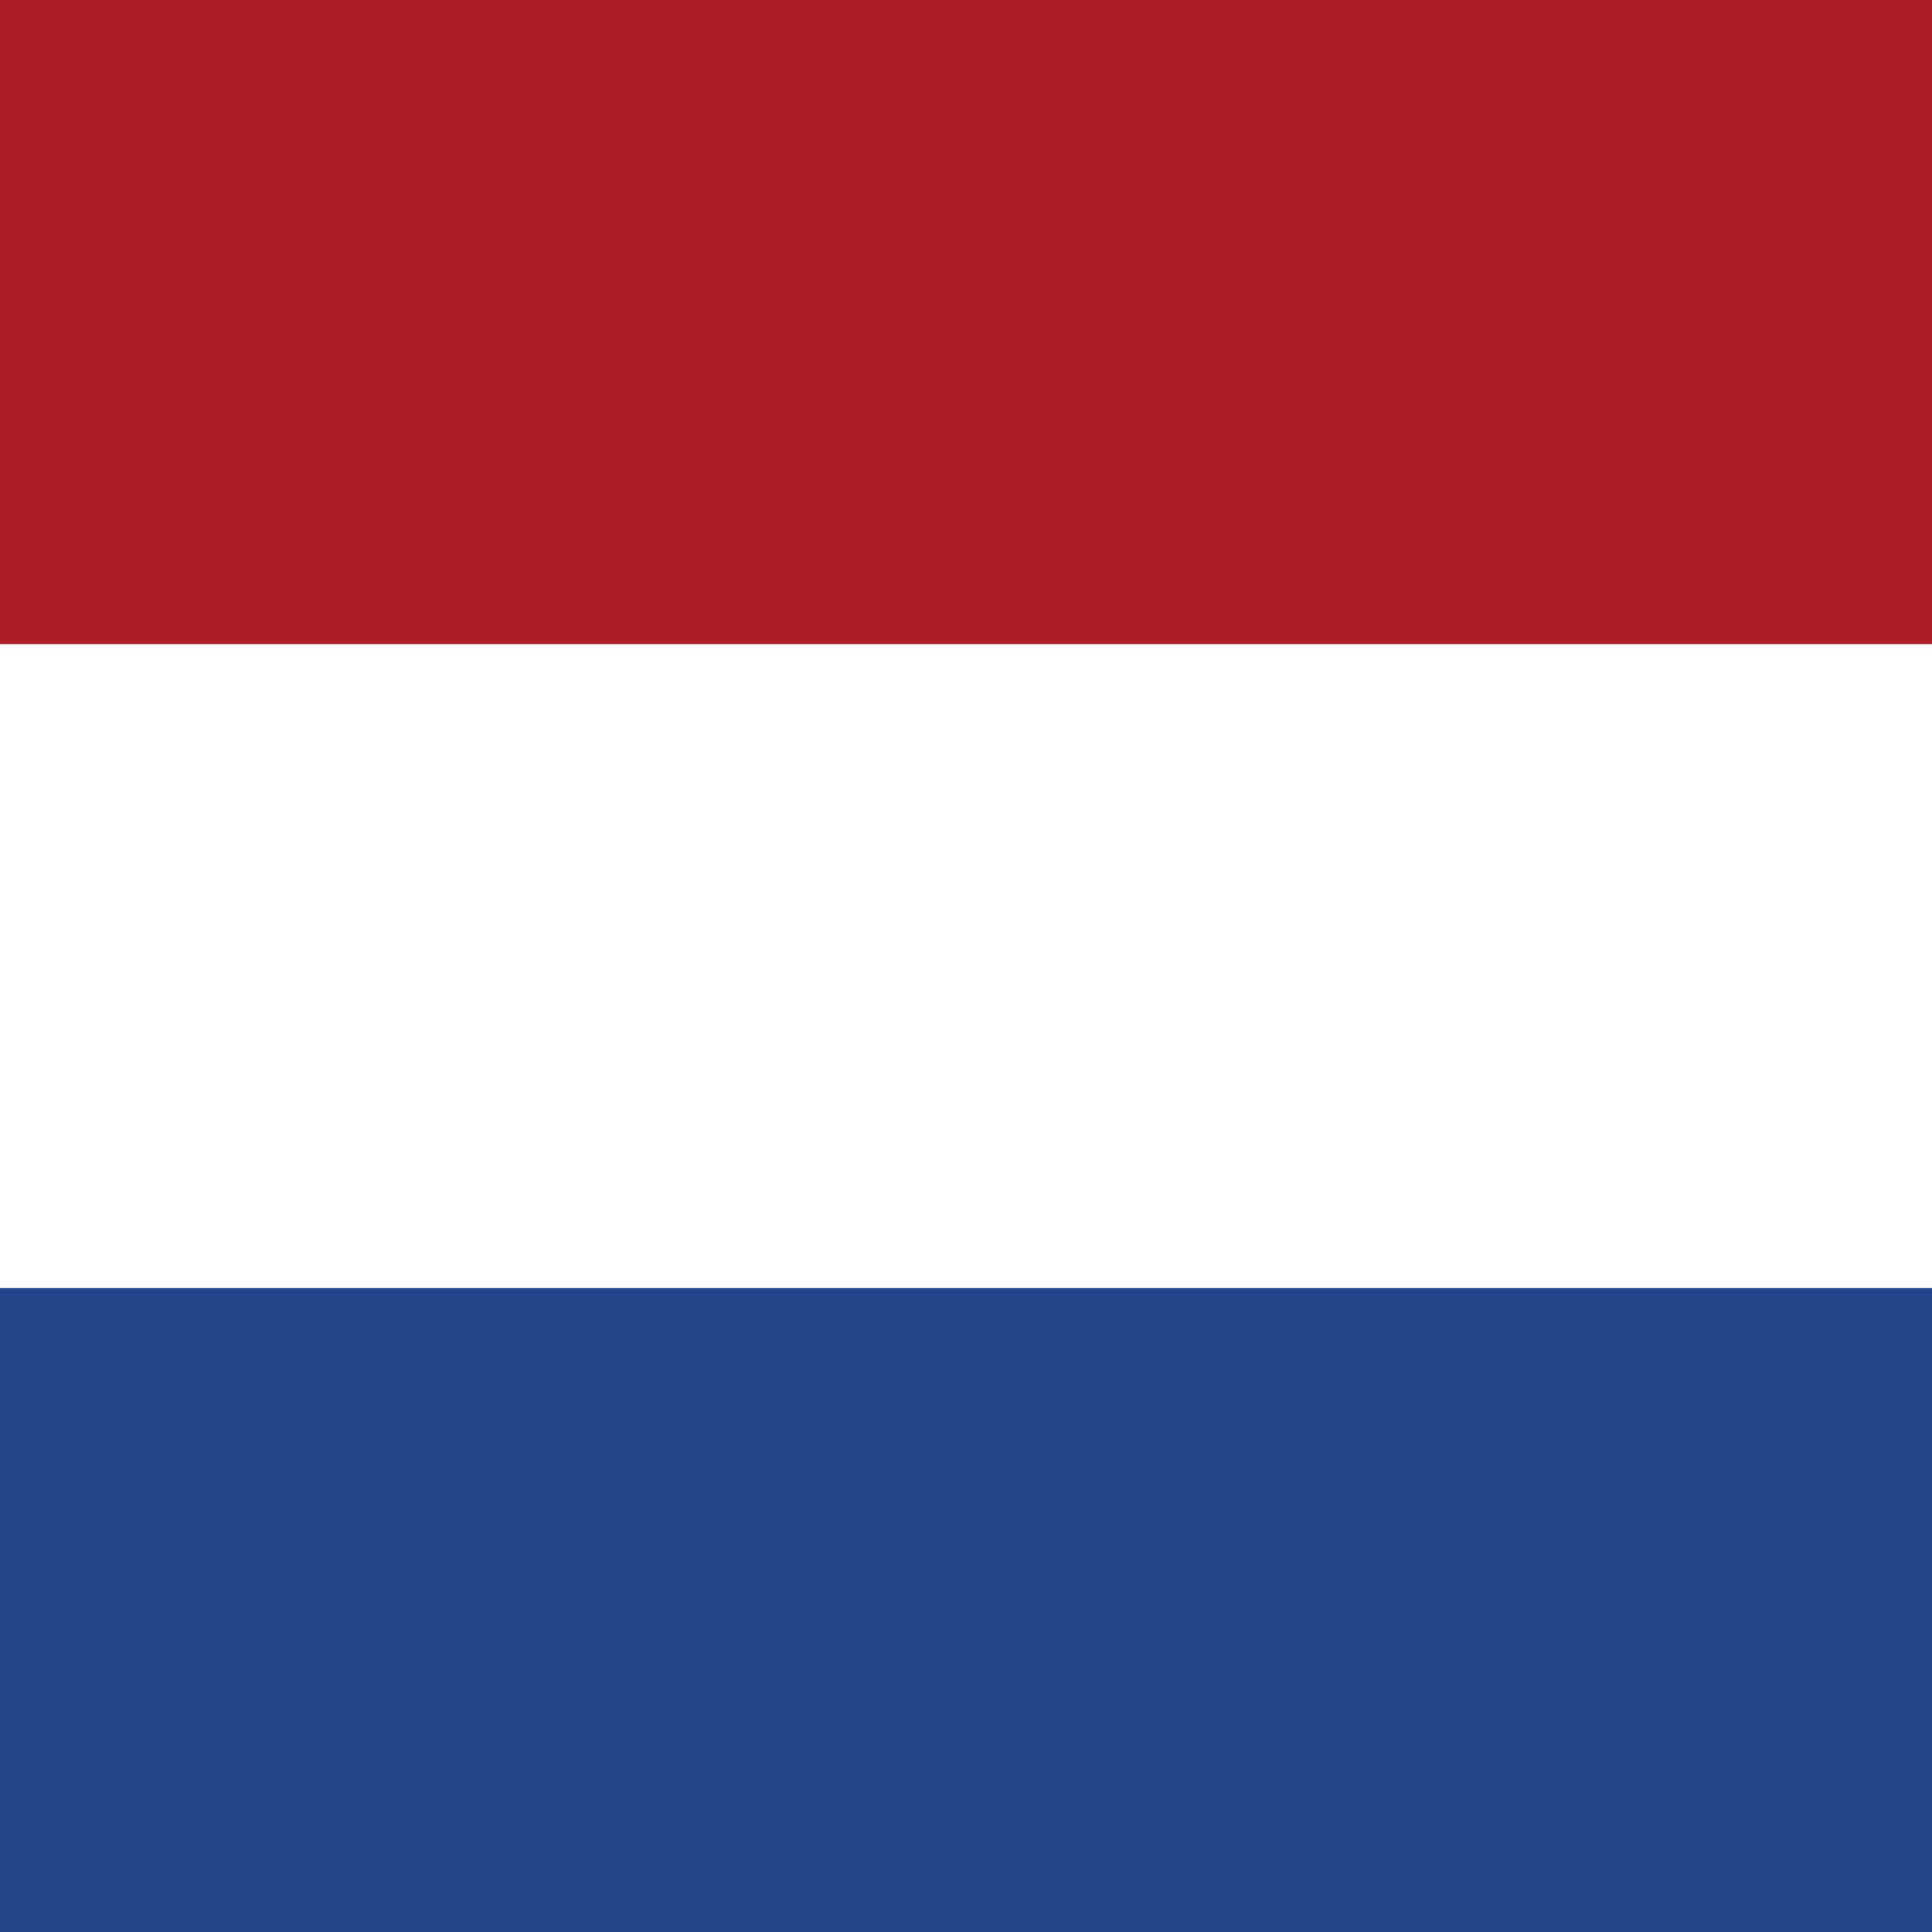
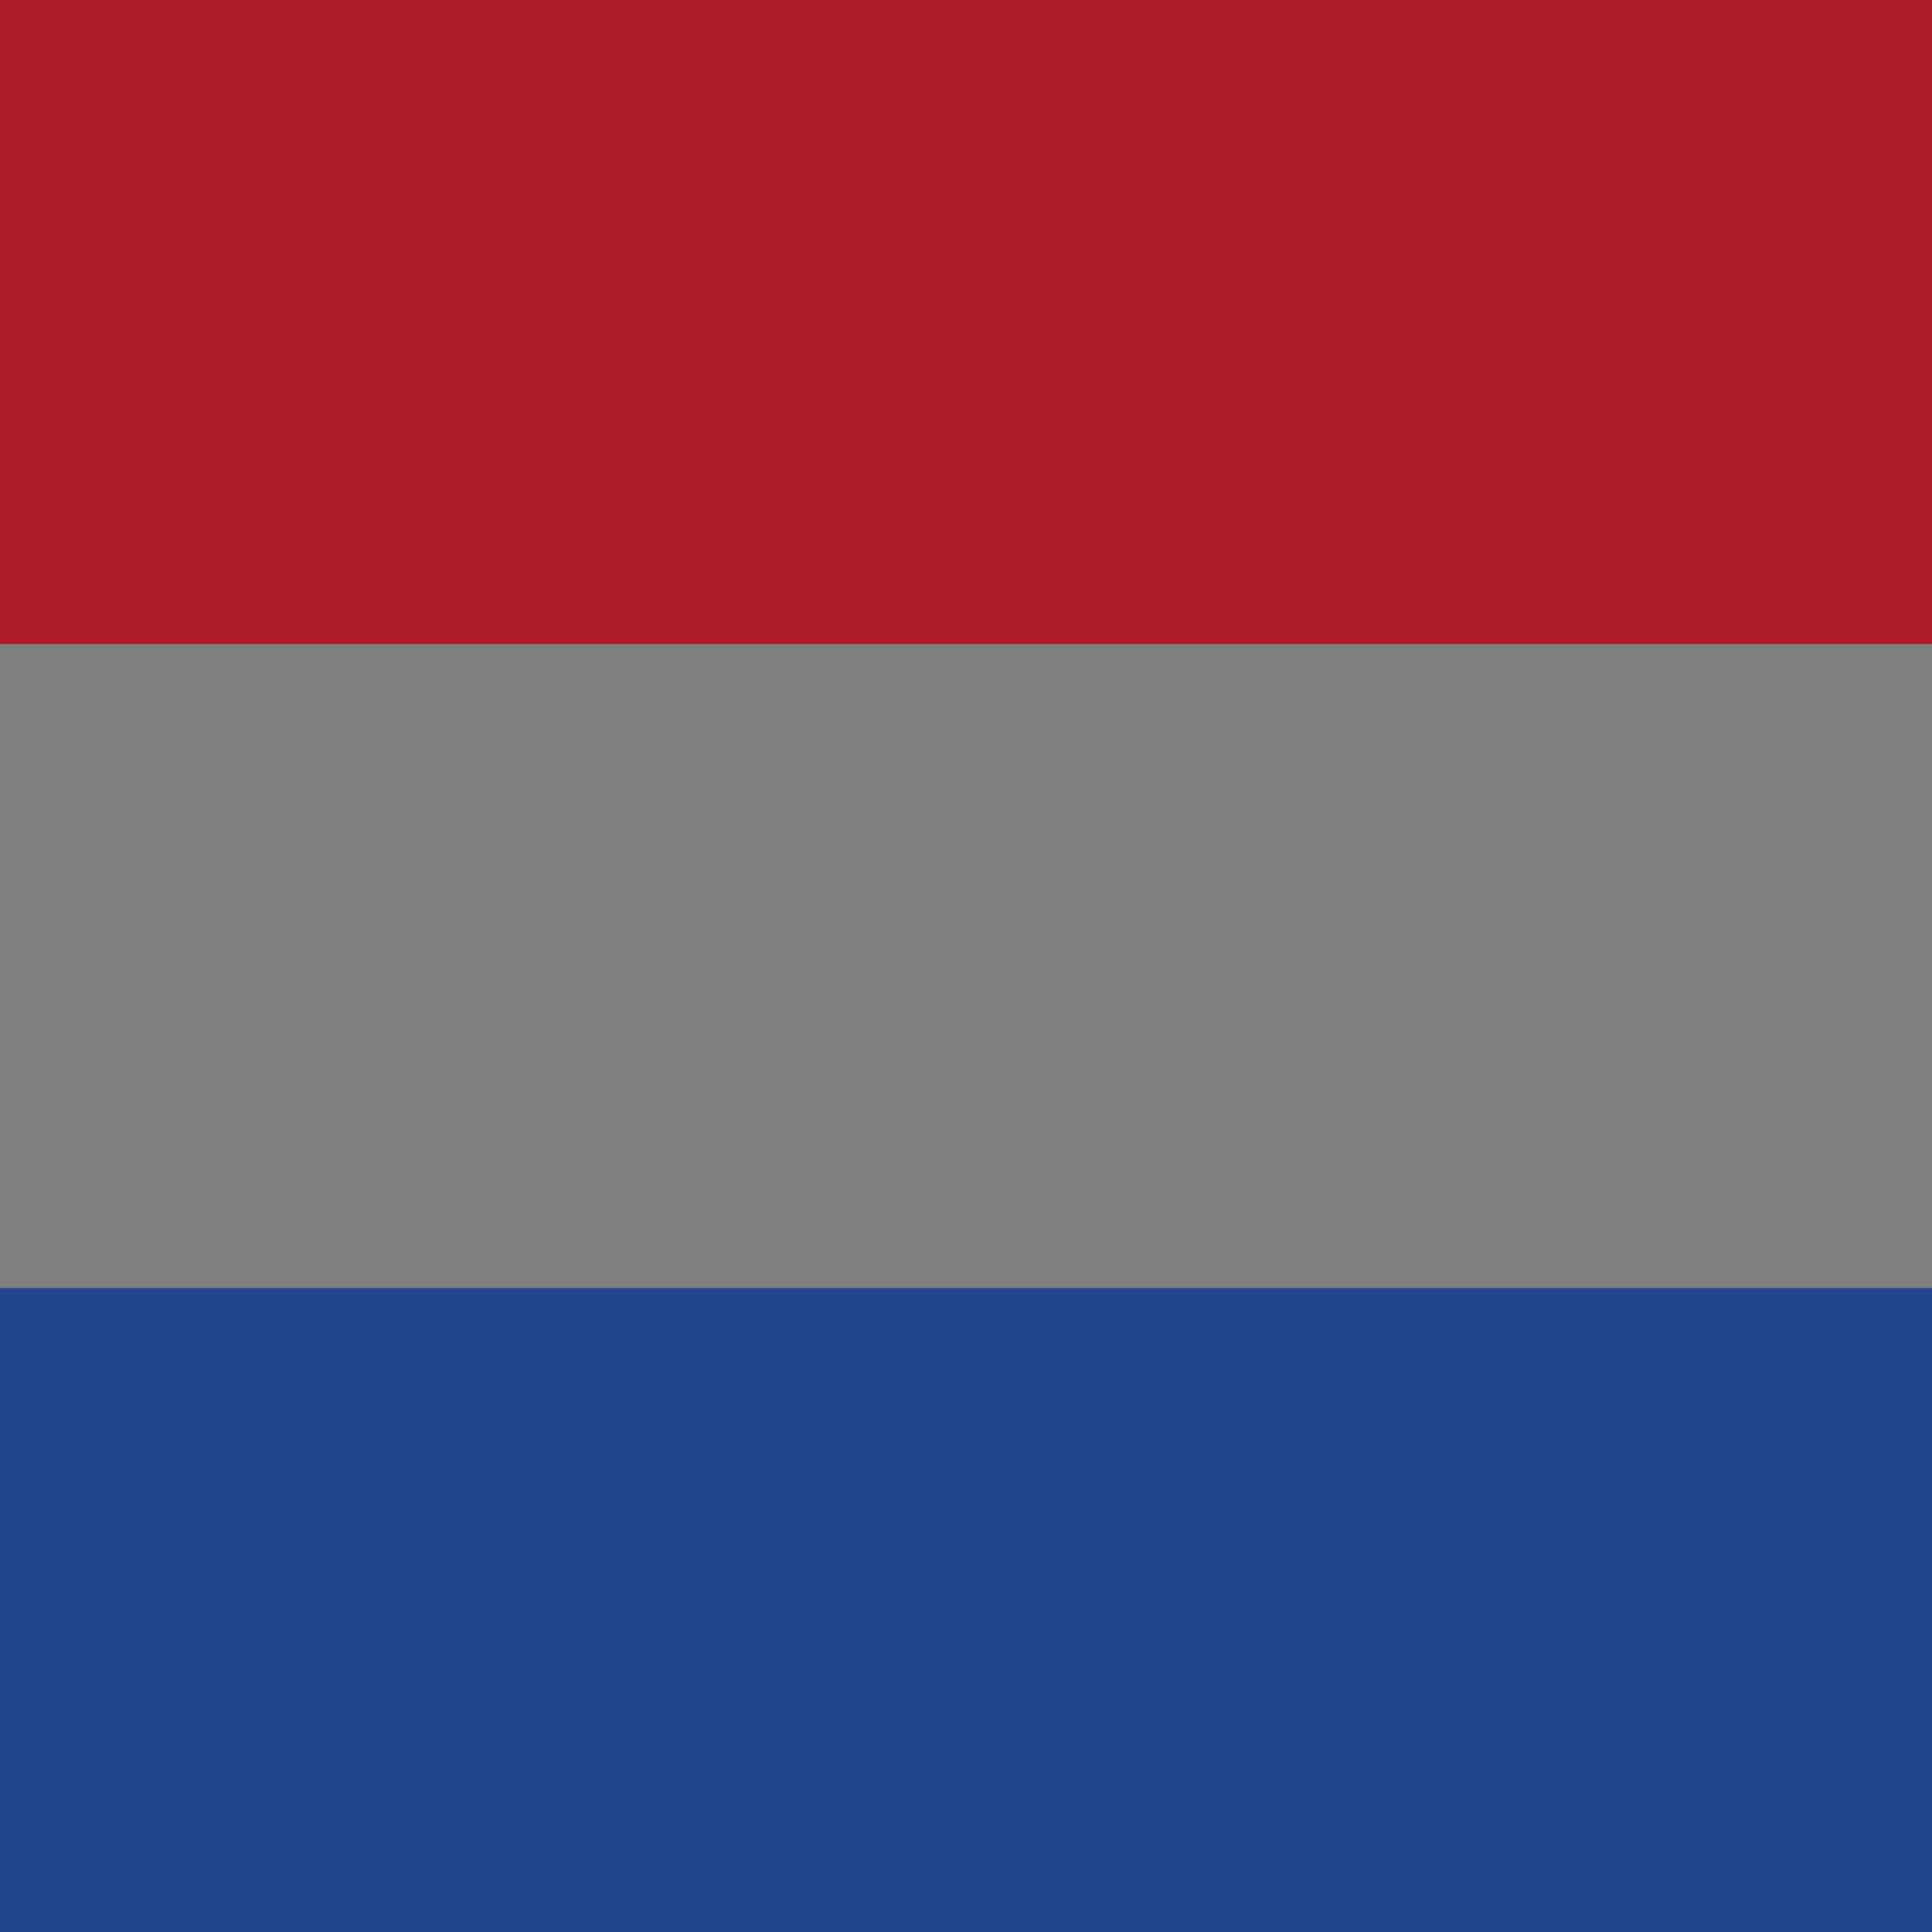
<svg xmlns="http://www.w3.org/2000/svg" width="24" height="24" viewBox="0 0 24 24" fill="none">
  <rect x="0" y="0" width="24" height="24" fill="#808080" stroke="none" />
  <path d="M24 16H0V24H24V16Z" fill="#21468B" />
-   <path d="M24 8H0V16H24V8Z" fill="white" />
  <path d="M24 0H0V8H24V0Z" fill="#AE1C28" />
</svg>